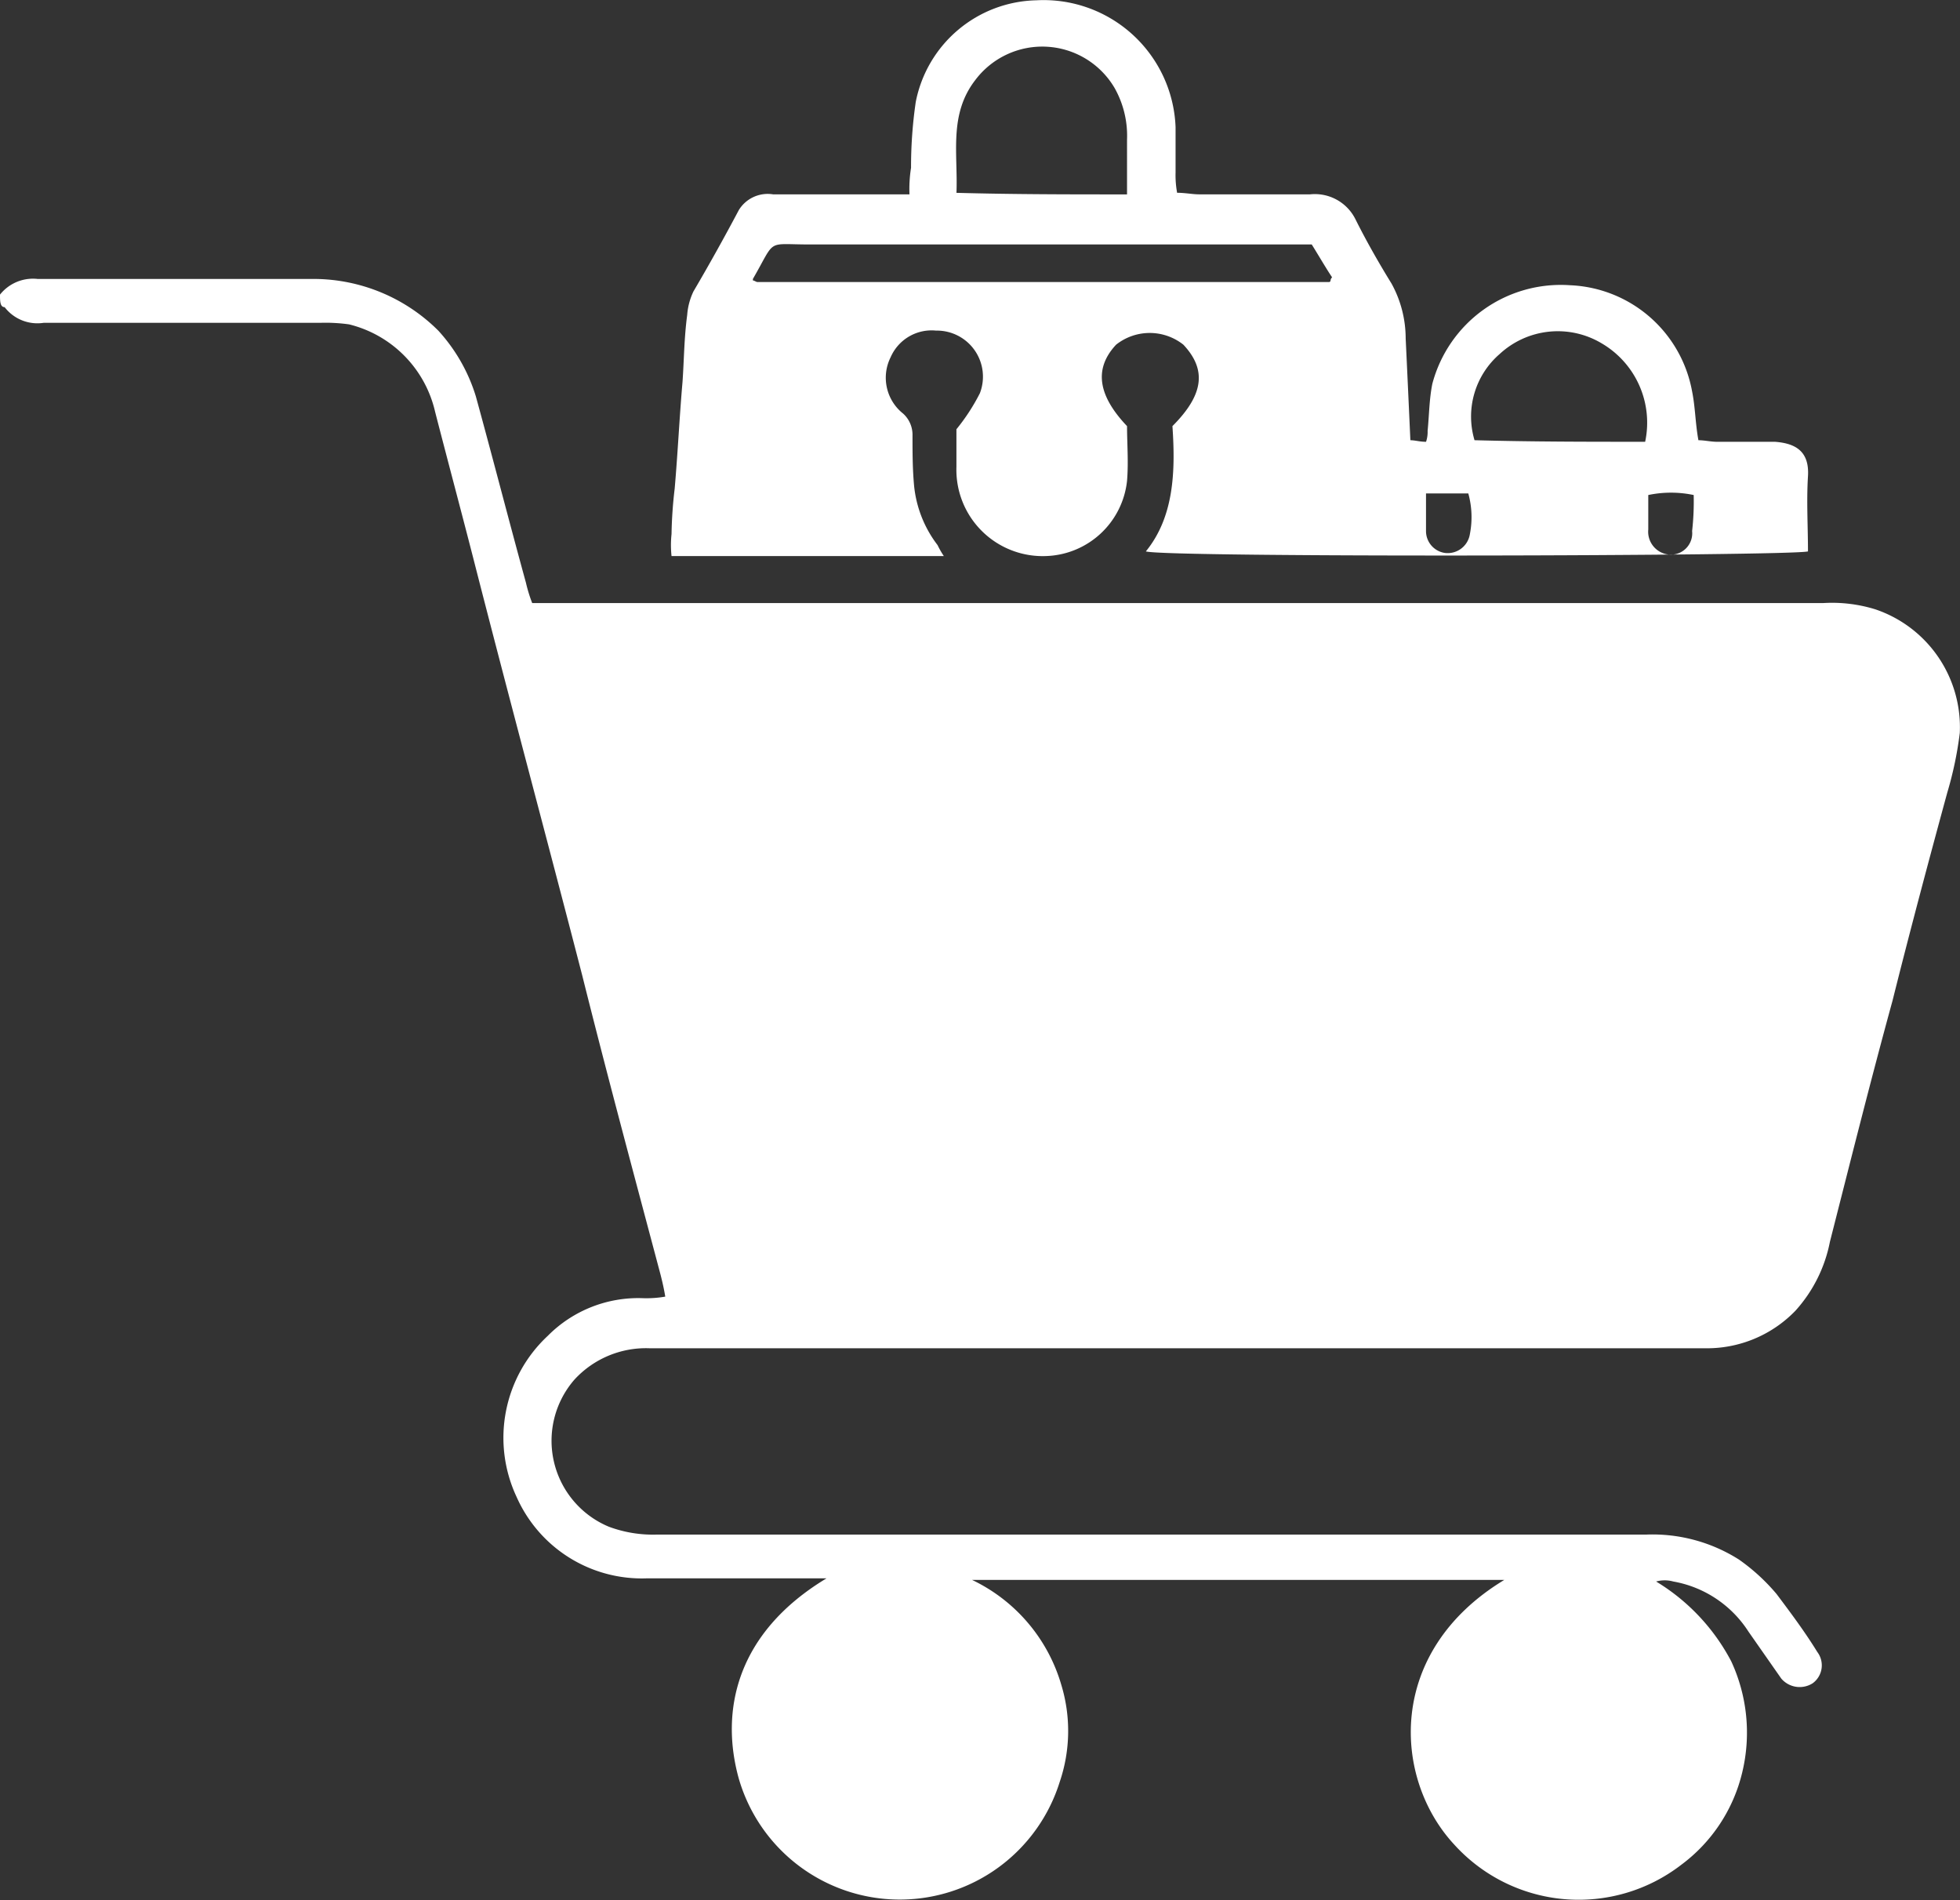
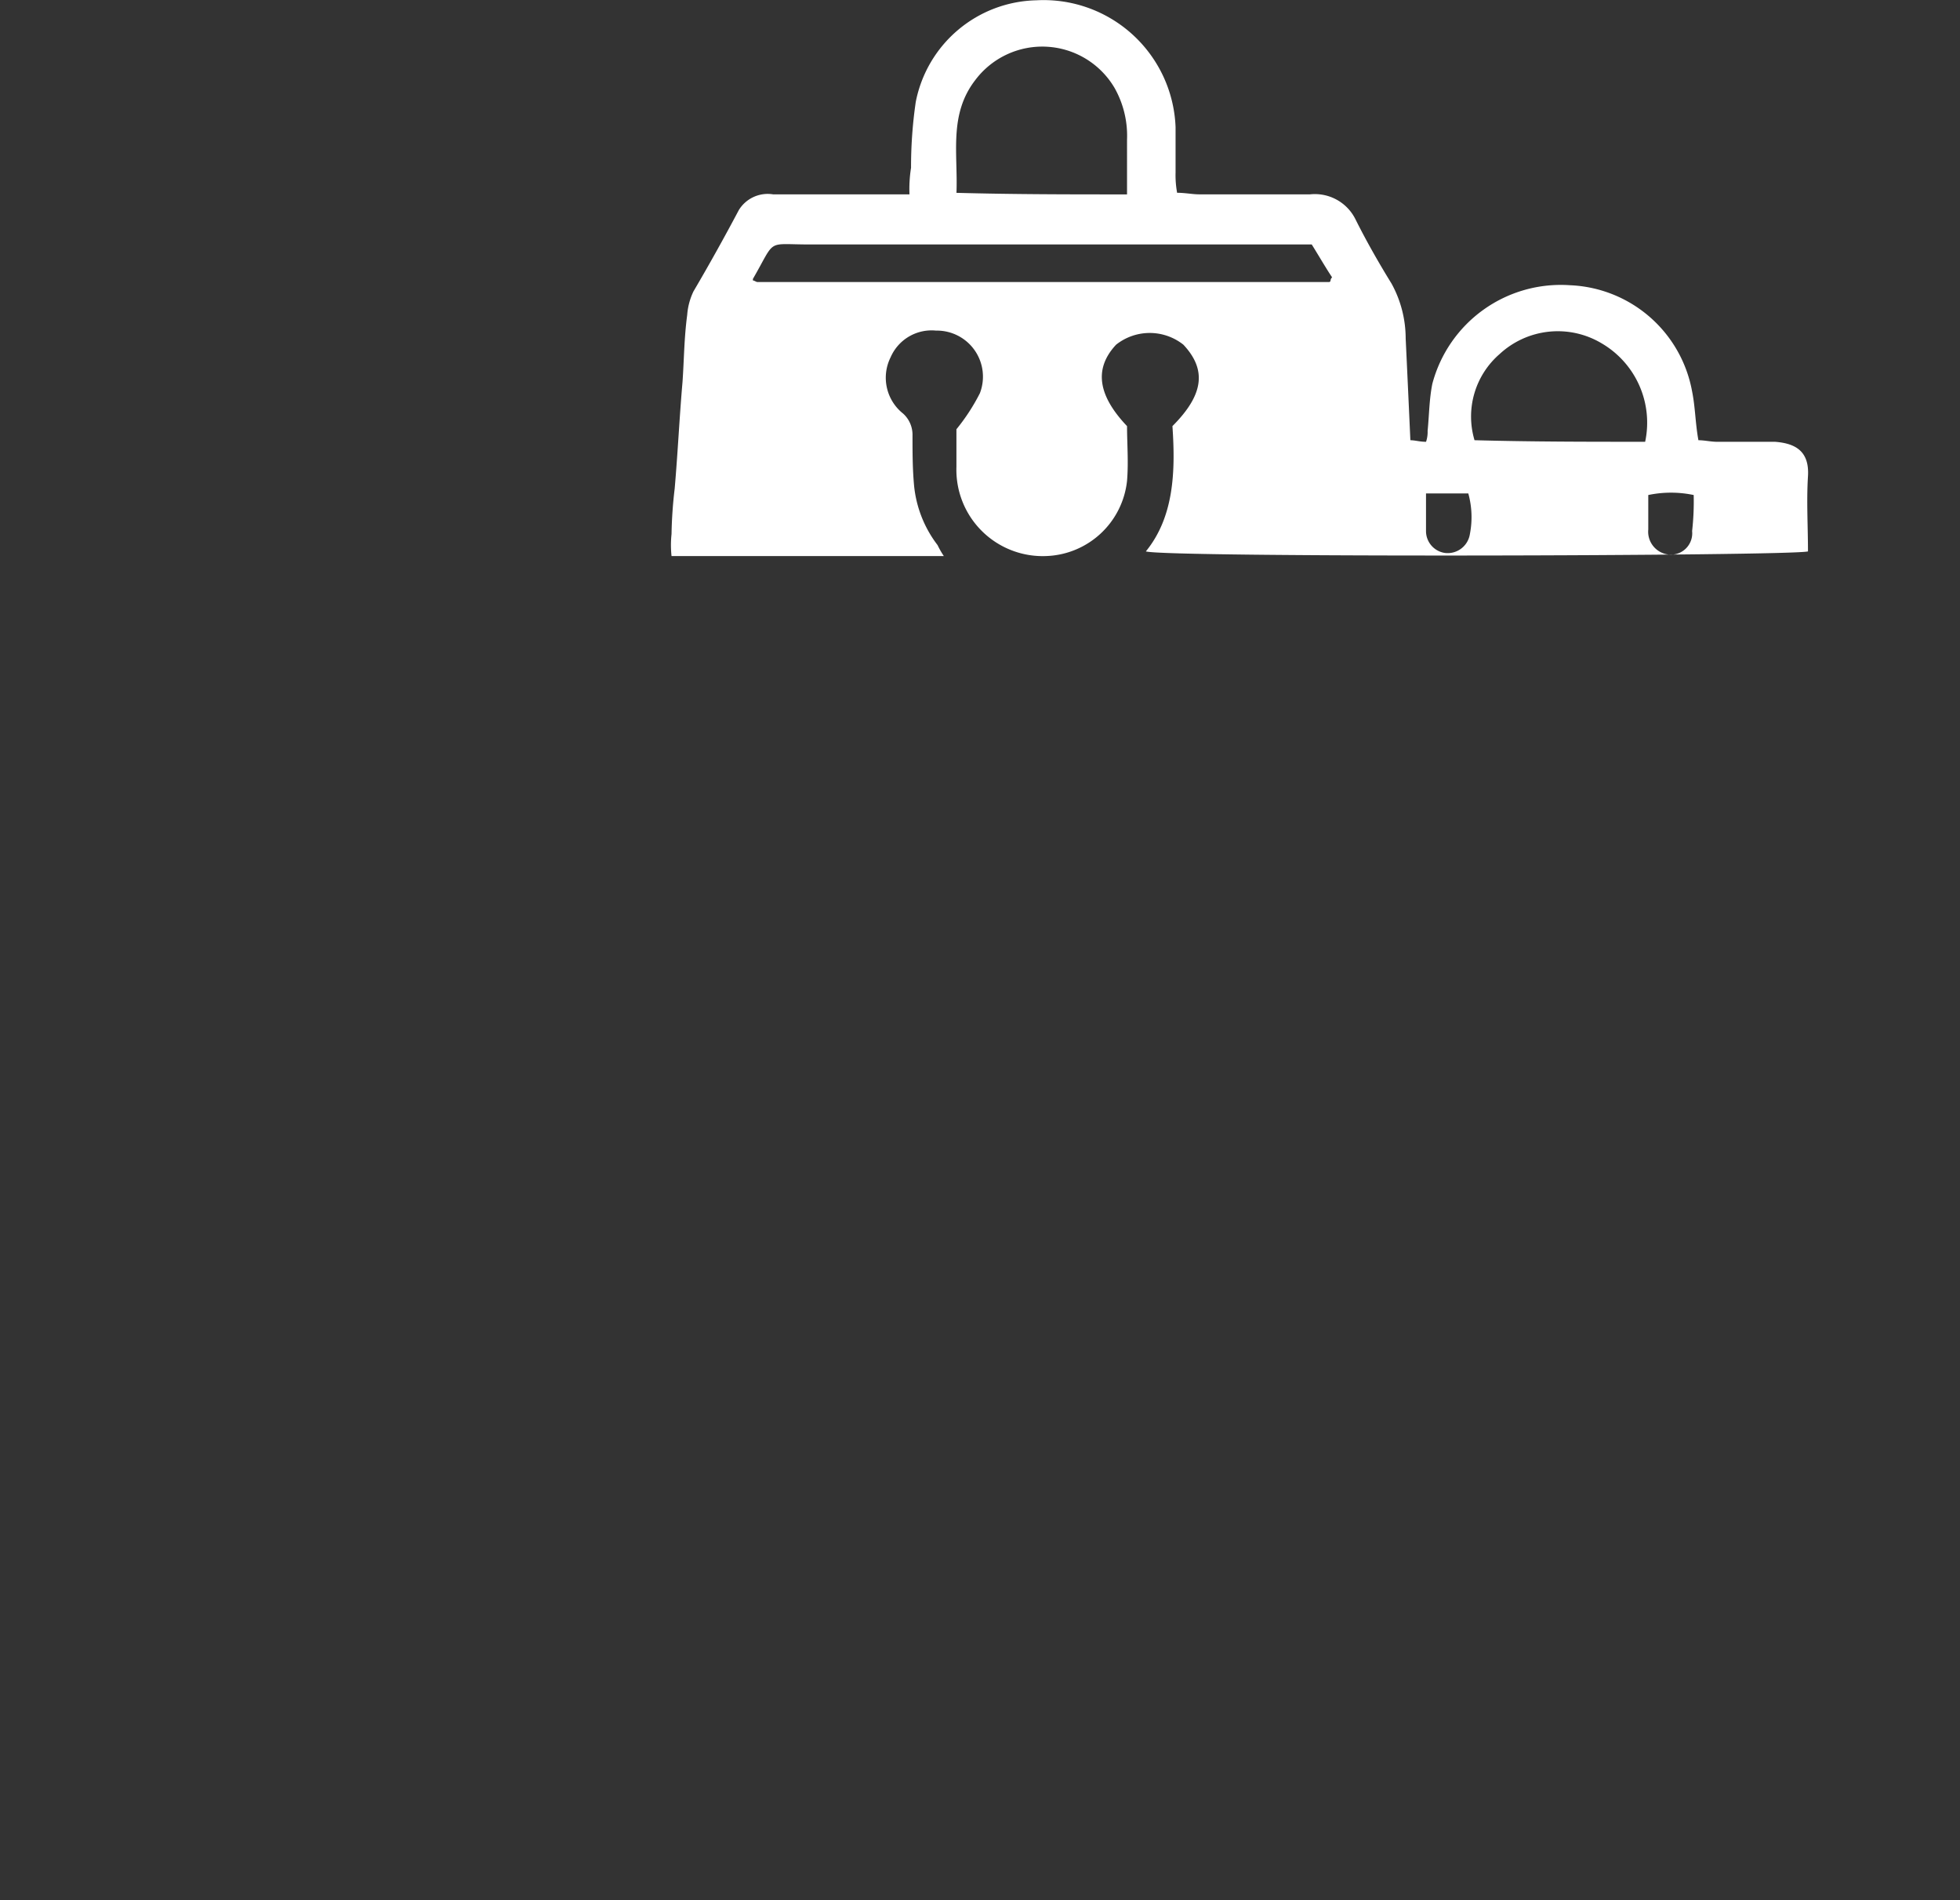
<svg xmlns="http://www.w3.org/2000/svg" width="110" height="106.612" viewBox="0 0 110 106.612">
  <rect x="0" y="0" width="110" height="106.612" fill="#333333" stroke="none" />
  <g id="ecommerce-01" transform="translate(0 -1.683)">
-     <path id="Path_1778" data-name="Path 1778" d="M0,20.378A2.365,2.365,0,0,1,2.108,19.5H17.658a9.926,9.926,0,0,1,6.94,2.9,9.643,9.643,0,0,1,2.108,3.69c.966,3.514,1.845,6.94,2.811,10.454a8.159,8.159,0,0,0,.351,1.142h72.476a8.213,8.213,0,0,1,2.9.351,6.981,6.981,0,0,1,4.744,6.94,20.447,20.447,0,0,1-.7,3.338c-1.054,3.865-2.108,7.819-3.075,11.684-1.23,4.48-2.372,9.049-3.514,13.529a8.07,8.07,0,0,1-1.933,3.865,6.9,6.9,0,0,1-5.1,2.108H36.458a5.45,5.45,0,0,0-4.217,1.757,5.224,5.224,0,0,0,1.933,8.258,7.1,7.1,0,0,0,2.723.439H92.418A9.052,9.052,0,0,1,97.6,91.361a11.032,11.032,0,0,1,2.108,1.933c.791,1.054,1.581,2.108,2.284,3.25a1.242,1.242,0,0,1-.264,1.757,1.358,1.358,0,0,1-1.757-.264L98.128,95.4a6.322,6.322,0,0,0-4.217-2.811,1.8,1.8,0,0,0-.966,0,11.461,11.461,0,0,1,4.217,4.48,9.512,9.512,0,0,1,.615,6.237,9.076,9.076,0,0,1-3.426,5.183,9.424,9.424,0,0,1-12.738-1.142c-3.426-3.69-3.865-10.806,2.811-14.847H54.555a9.447,9.447,0,0,1,5.007,5.886,8.865,8.865,0,0,1-.088,5.447,9.405,9.405,0,0,1-18.009-.176c-1.054-3.778-.176-8.17,4.92-11.245h-10.1a7.688,7.688,0,0,1-7.292-4.568A7.816,7.816,0,0,1,30.747,78.8a7.148,7.148,0,0,1,5.359-2.108,6.223,6.223,0,0,0,1.23-.088c-.088-.527-.176-.878-.264-1.23-1.493-5.622-2.987-11.157-4.392-16.779-2.021-7.819-4.129-15.637-6.149-23.544-.7-2.723-1.406-5.359-2.108-8.082a6.564,6.564,0,0,0-4.832-4.92,9.548,9.548,0,0,0-1.581-.088H2.46a2.319,2.319,0,0,1-2.2-.878C0,21.081,0,20.73,0,20.378Z" transform="translate(0 -2.165)" fill="#fff" />
    <path id="Path_1779" data-name="Path 1779" d="M71.007,25.593c1.757-1.757,1.933-3.163.615-4.568a3.037,3.037,0,0,0-3.778,0c-1.23,1.318-1.054,2.811.615,4.568,0,.966.088,2.021,0,3.075a4.727,4.727,0,0,1-4.568,4.217,4.846,4.846,0,0,1-5.007-5.007V25.769A11.209,11.209,0,0,0,60.2,23.748a2.585,2.585,0,0,0-2.46-3.514,2.506,2.506,0,0,0-2.548,1.493,2.568,2.568,0,0,0,.7,3.163,1.6,1.6,0,0,1,.527,1.23c0,.966,0,1.845.088,2.811a6.545,6.545,0,0,0,1.318,3.338,5.04,5.04,0,0,0,.351.615H42.895a5.74,5.74,0,0,1,0-1.23,24.819,24.819,0,0,1,.176-2.548c.176-2.021.264-3.953.439-5.974.088-1.23.088-2.46.264-3.778a3.681,3.681,0,0,1,.351-1.318c.878-1.493,1.757-3.075,2.548-4.568a1.9,1.9,0,0,1,1.933-.878h7.643a7.575,7.575,0,0,1,.088-1.493,25.157,25.157,0,0,1,.264-3.69A7.054,7.054,0,0,1,63.364,1.7a7.412,7.412,0,0,1,7.819,7.116v2.548A5.4,5.4,0,0,0,71.27,12.5c.439,0,.879.088,1.23.088h6.237A2.542,2.542,0,0,1,81.285,14c.615,1.23,1.318,2.46,2.021,3.6a6.41,6.41,0,0,1,.791,3.075c.088,1.845.176,3.778.264,5.71.264,0,.527.088.879.088a1.715,1.715,0,0,0,.088-.615c.088-.878.088-1.757.264-2.635a7.456,7.456,0,0,1,7.731-5.535,7.266,7.266,0,0,1,6.852,5.974c.176.878.176,1.757.351,2.723.351,0,.7.088,1.054.088h3.25c1.142.088,1.933.527,1.845,1.933s0,2.811,0,4.217c-.966.264-36.018.351-37.16,0C71.094,30.688,71.182,28.141,71.007,25.593Zm-2.548-13V9.517a5.46,5.46,0,0,0-.7-2.9,4.706,4.706,0,0,0-7.819-.439c-1.493,1.933-.966,4.129-1.054,6.325C62.134,12.591,65.208,12.591,68.459,12.591ZM78.825,15.4h-28.2c-2.46,0-1.845-.351-3.163,1.933v.088c.088,0,.176.088.264.088H79.792a.086.086,0,0,0,.088-.088.272.272,0,0,1,.088-.176C79.616,16.72,79.264,16.105,78.825,15.4ZM97.537,26.472a5.156,5.156,0,0,0-2.46-5.535,4.8,4.8,0,0,0-5.71.615,4.636,4.636,0,0,0-1.406,4.832C91.212,26.472,94.375,26.472,97.537,26.472Zm2.723,2.987a6.223,6.223,0,0,0-2.548,0v1.933A1.29,1.29,0,0,0,98.855,32.8a1.2,1.2,0,0,0,1.318-1.318A14.89,14.89,0,0,0,100.261,29.458Zm-15.022-.088v2.108a1.24,1.24,0,0,0,1.054,1.23A1.262,1.262,0,0,0,87.7,31.655a4.976,4.976,0,0,0-.088-2.284Z" transform="translate(-5.207 0)" fill="#fff" />
  </g>
</svg>